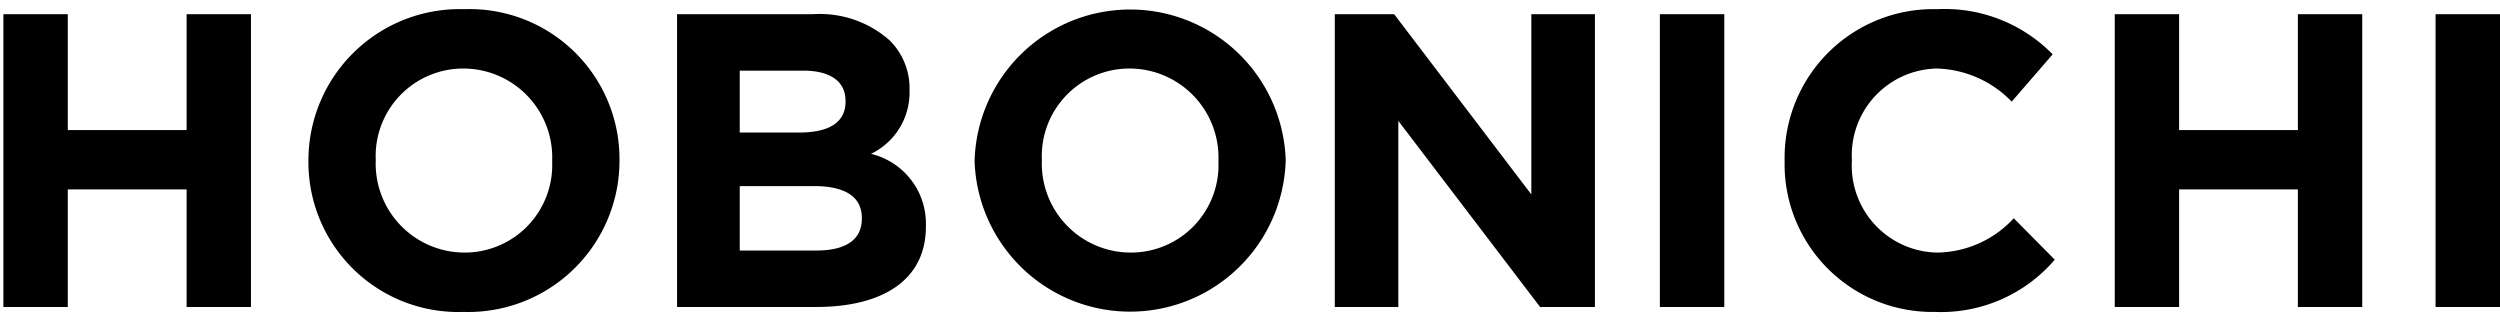
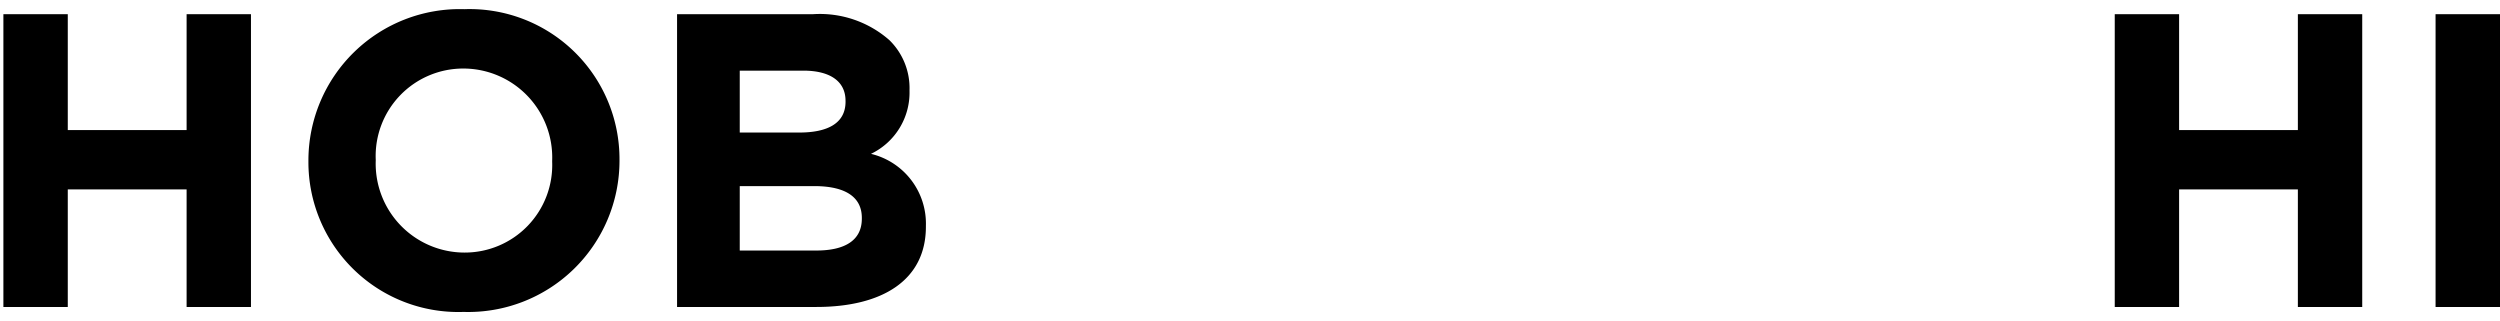
<svg xmlns="http://www.w3.org/2000/svg" width="109" height="14" viewBox="0 0 109 14">
  <defs>
    <style>.cls-1{fill:#000000;}</style>
  </defs>
  <path class="cls-1" d="M.148.619H2.955V5.671H8.136V.619H10.942V13.385H8.136V8.258H2.955V13.385H.148Z" />
  <path class="cls-1" d="M13.447,7.037V7.003a6.6,6.6,0,0,1,6.8-6.603,6.538,6.538,0,0,1,6.763,6.563v.04A6.597,6.597,0,0,1,20.21,13.6,6.536,6.536,0,0,1,13.447,7.037Zm10.628,0V7.003a3.878,3.878,0,0,0-3.865-4.015,3.816,3.816,0,0,0-3.828,3.975v.04a3.877,3.877,0,0,0,3.865,4.009A3.815,3.815,0,0,0,24.074,7.037Z" />
  <path class="cls-1" d="M29.52.619h5.923a4.592,4.592,0,0,1,3.335,1.132,2.922,2.922,0,0,1,.877,2.169v.037a2.964,2.964,0,0,1-1.68,2.751,3.127,3.127,0,0,1,2.394,3.138v.037c0,2.332-1.895,3.501-4.778,3.501H29.52Zm7.345,3.775c0-.837-.656-1.314-1.84-1.314H32.253V5.779h2.591c1.237,0,2.022-.4,2.022-1.348ZM35.496,8.114H32.253v2.809h3.339c1.24,0,1.984-.44,1.984-1.388v-.037C37.576,8.643,36.939,8.114,35.496,8.114Z" />
-   <path class="cls-1" d="M42.493,7.037V7.003a6.785,6.785,0,0,1,13.563-.04v.04a6.785,6.785,0,0,1-13.563.034Zm10.631,0V7.003a3.881,3.881,0,0,0-3.868-4.015,3.819,3.819,0,0,0-3.831,3.975v.04a3.879,3.879,0,0,0,3.868,4.009A3.817,3.817,0,0,0,53.124,7.037Z" />
-   <path class="cls-1" d="M58.197.619H60.785L66.766,8.477V.619h2.772V13.385H67.148L60.967,5.271V13.385H58.197Z" />
-   <path class="cls-1" d="M72.37.619h2.809V13.385H72.37Z" />
-   <path class="cls-1" d="M77.809,7.037V7.003A6.486,6.486,0,0,1,84.465.4a6.585,6.585,0,0,1,5.031,1.969L87.711,4.431a4.718,4.718,0,0,0-3.268-1.443,3.783,3.783,0,0,0-3.701,3.975v.04a3.793,3.793,0,0,0,3.701,4.009,4.61,4.61,0,0,0,3.357-1.496l1.788,1.806A6.527,6.527,0,0,1,84.357,13.6,6.441,6.441,0,0,1,77.809,7.037Z" />
  <path class="cls-1" d="M92.203.619h2.806V5.671h5.178V.619h2.806V13.385h-2.806V8.258H95.009V13.385H92.203Z" />
  <path class="cls-1" d="M106.191.619H109V13.385h-2.809Z" />
</svg>